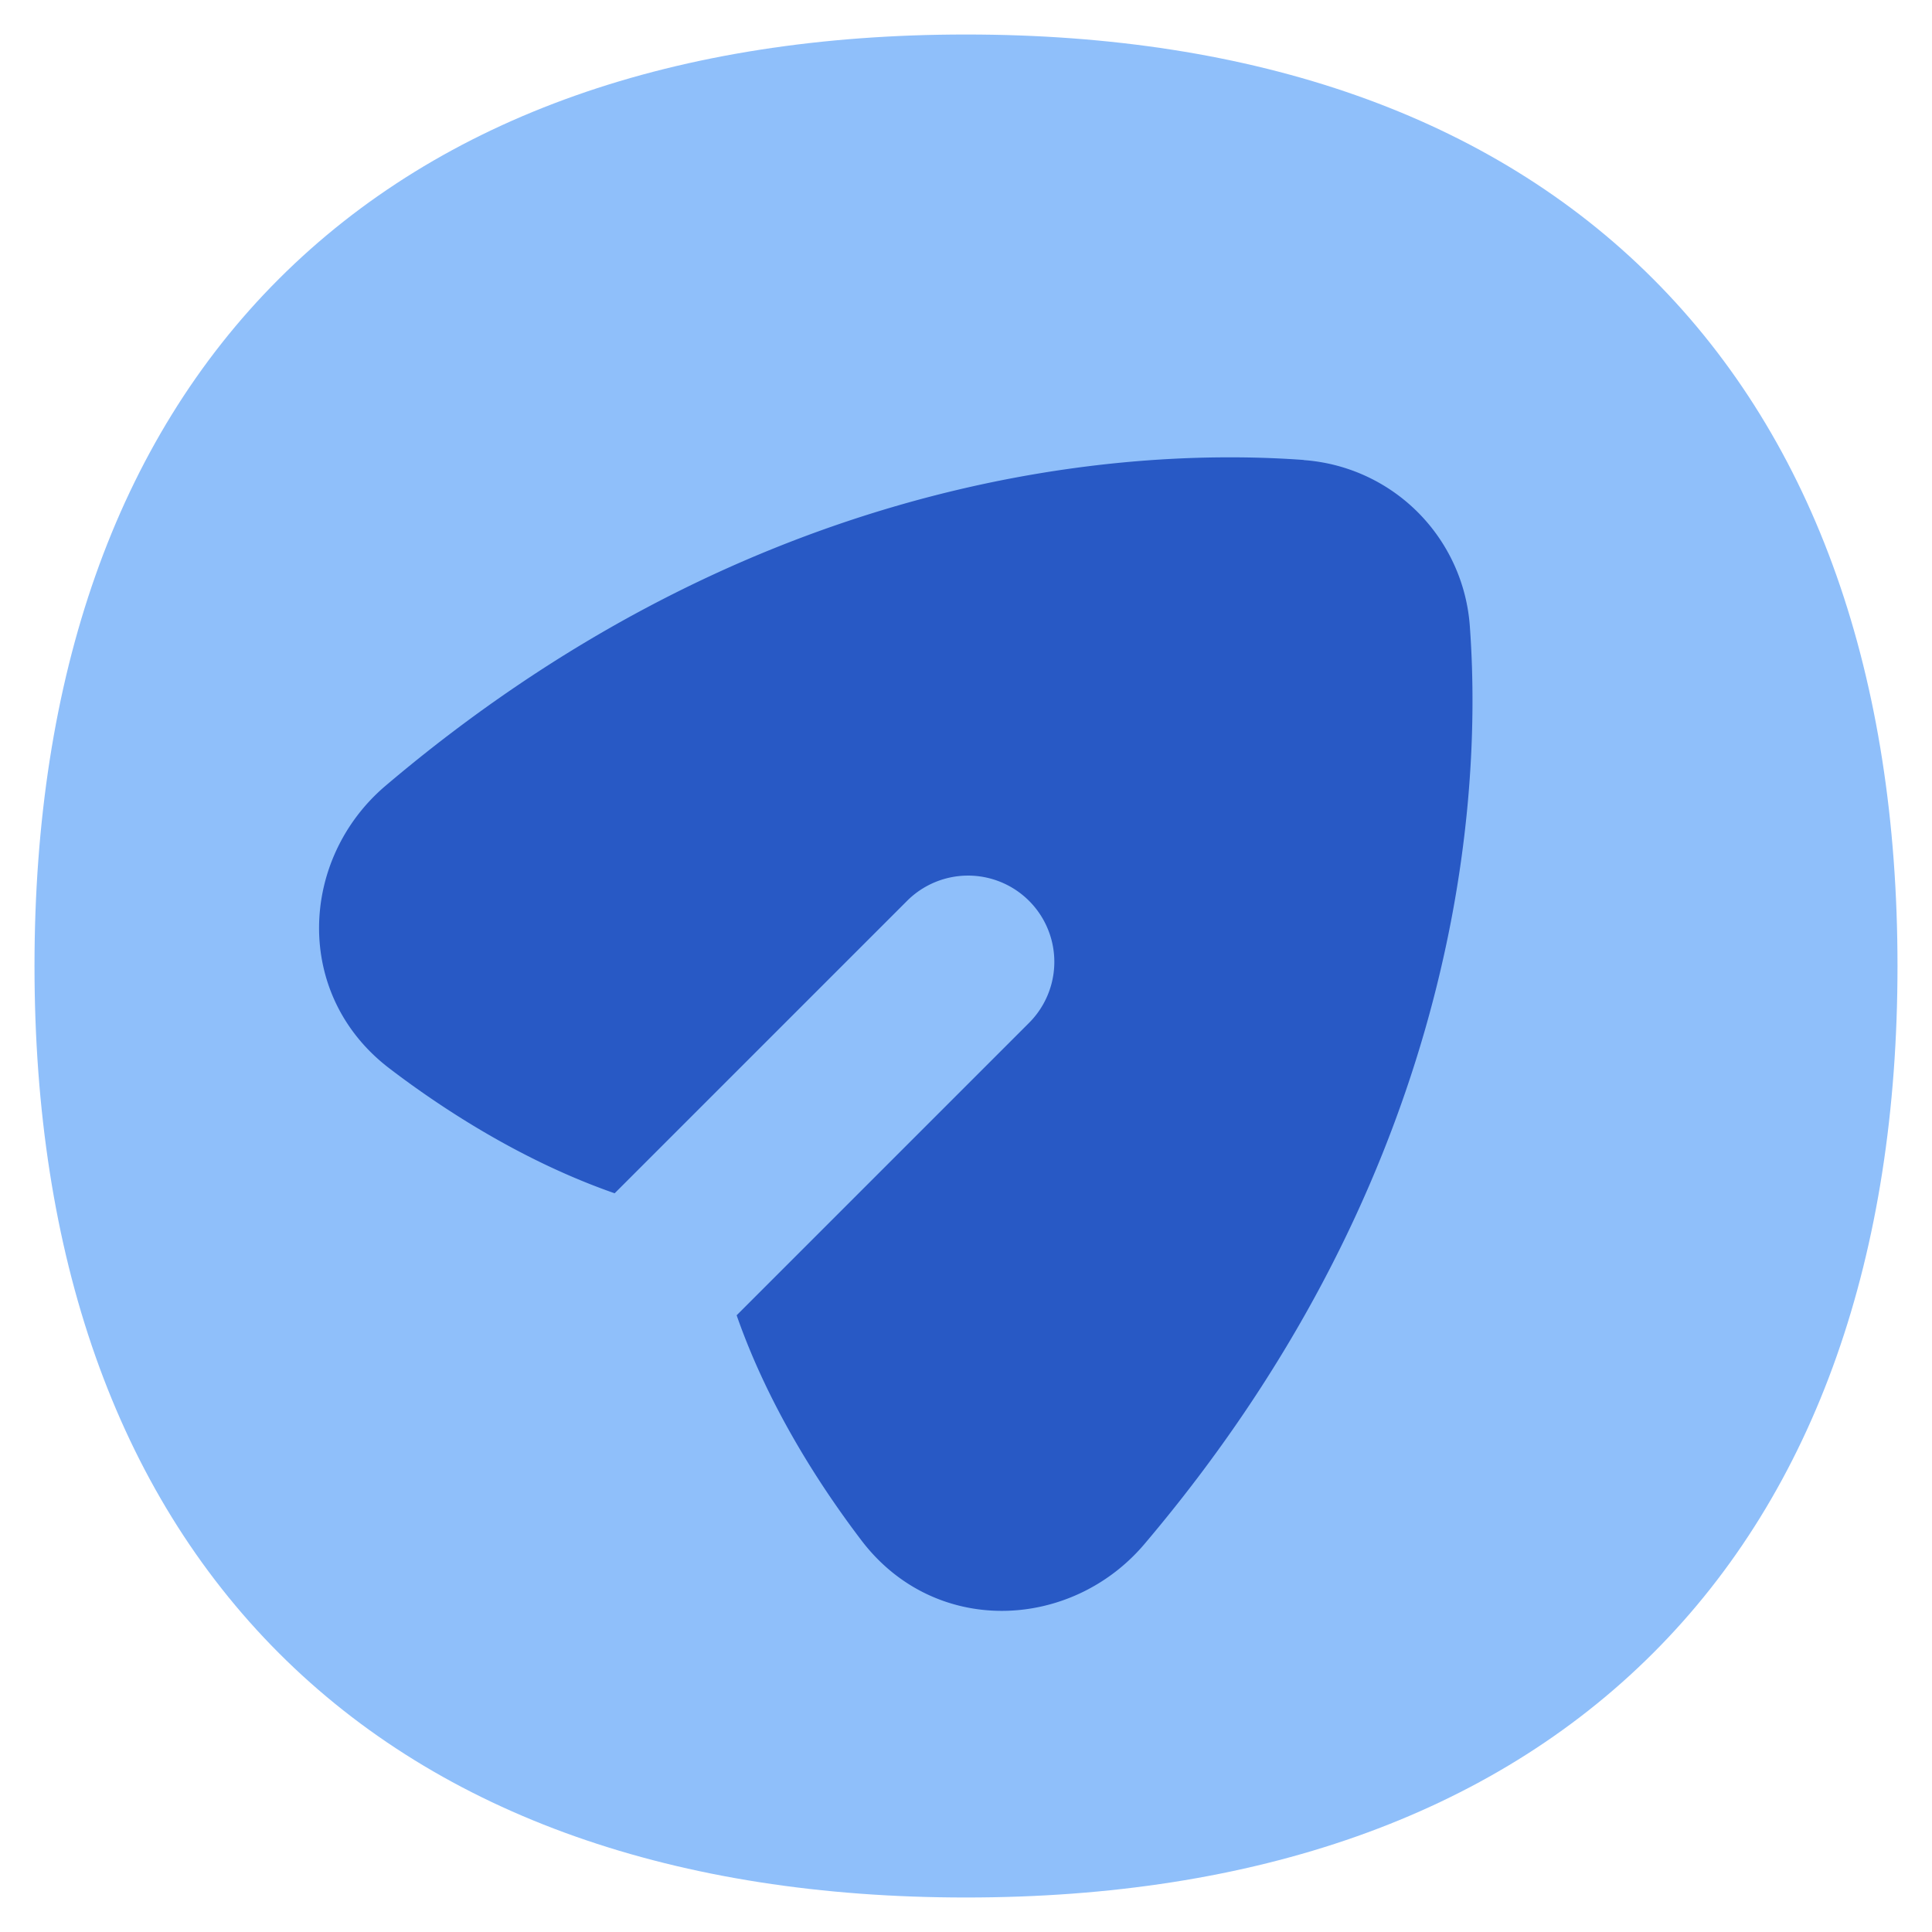
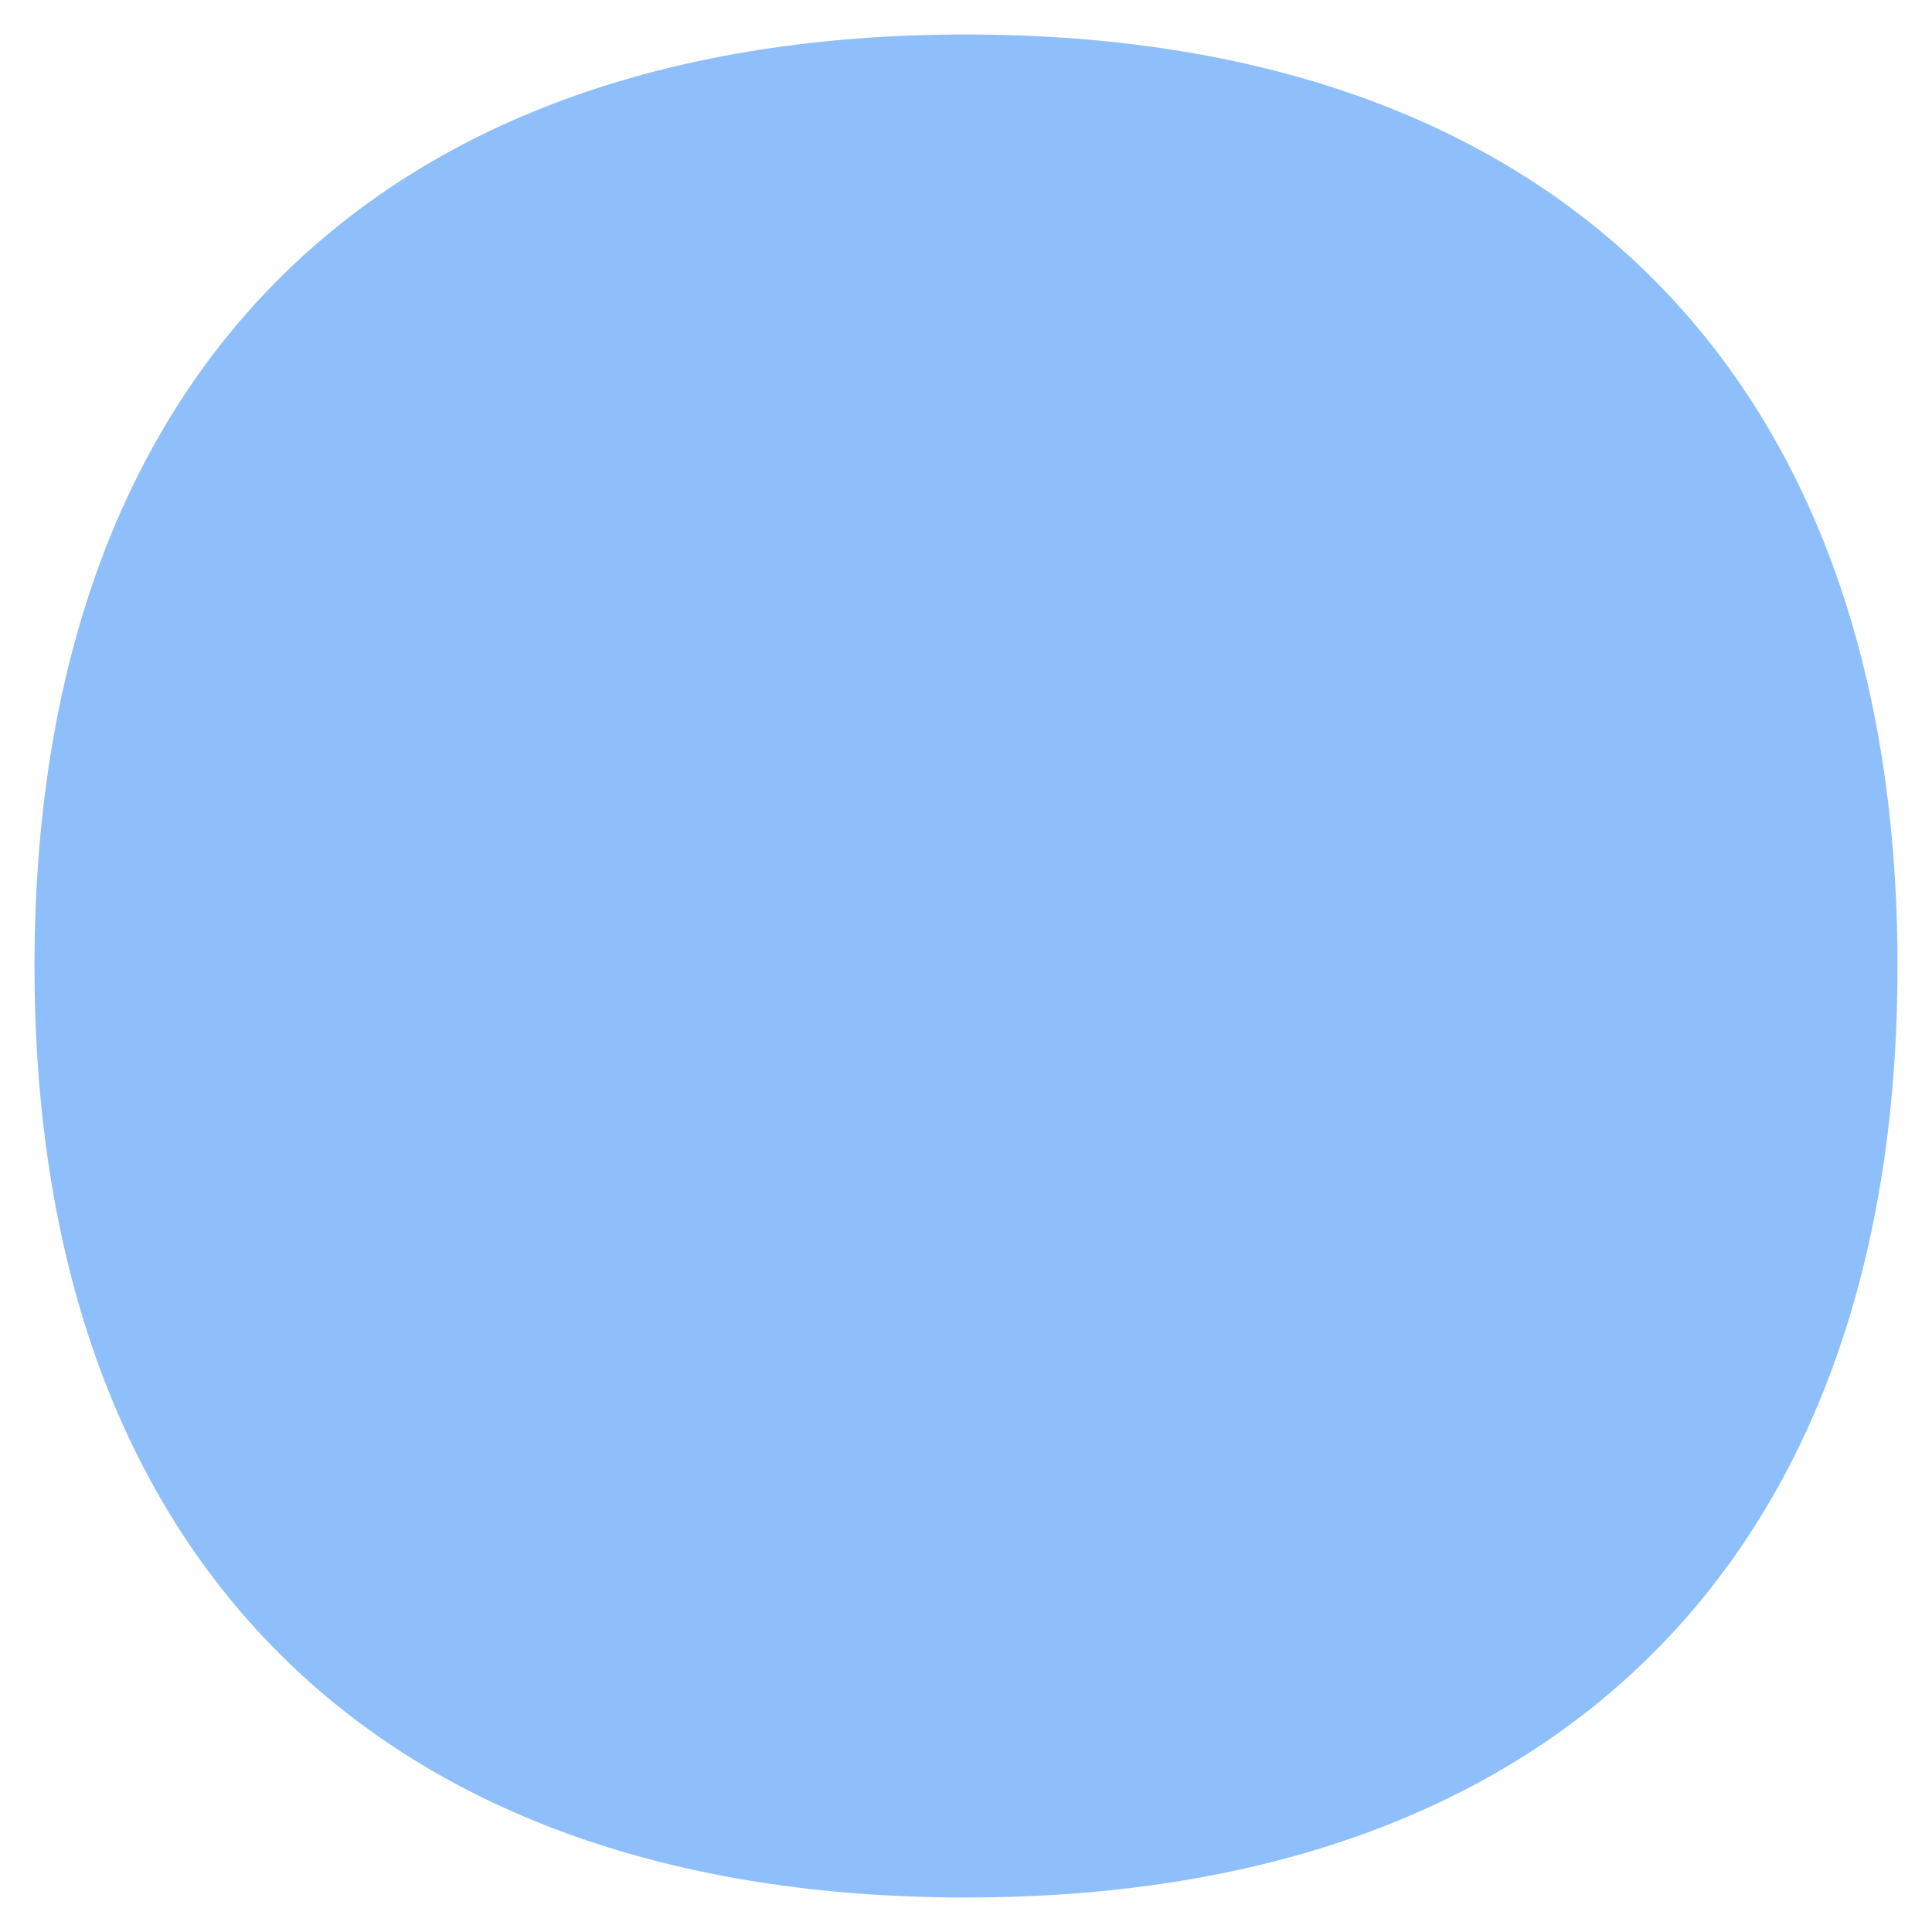
<svg xmlns="http://www.w3.org/2000/svg" width="14" height="14" viewBox="0 0 14 14">
  <g fill="none">
    <path fill="#8fbffa" d="M7 .25c-2.092 0-3.797.59-4.979 1.771S.25 4.908.25 7s.59 3.797 1.771 4.979S4.908 13.75 7 13.75s3.797-.59 4.979-1.771S13.75 9.092 13.75 7s-.59-3.797-1.771-4.979S9.092.25 7 .25" />
-     <path fill="#2859c5" fill-rule="evenodd" d="M9.447 3.334a1.3 1.3 0 0 1 1.204 1.204c.11 1.502-.197 4.102-2.359 6.652c-.53.624-1.517.673-2.05-.028c-.322-.423-.682-.994-.904-1.631l2.119-2.119a.625.625 0 1 0-.884-.884L4.454 8.647c-.637-.222-1.209-.582-1.631-.904c-.7-.533-.653-1.52-.028-2.05c2.55-2.163 5.15-2.469 6.652-2.36" clip-rule="evenodd" />
  </g>
</svg>